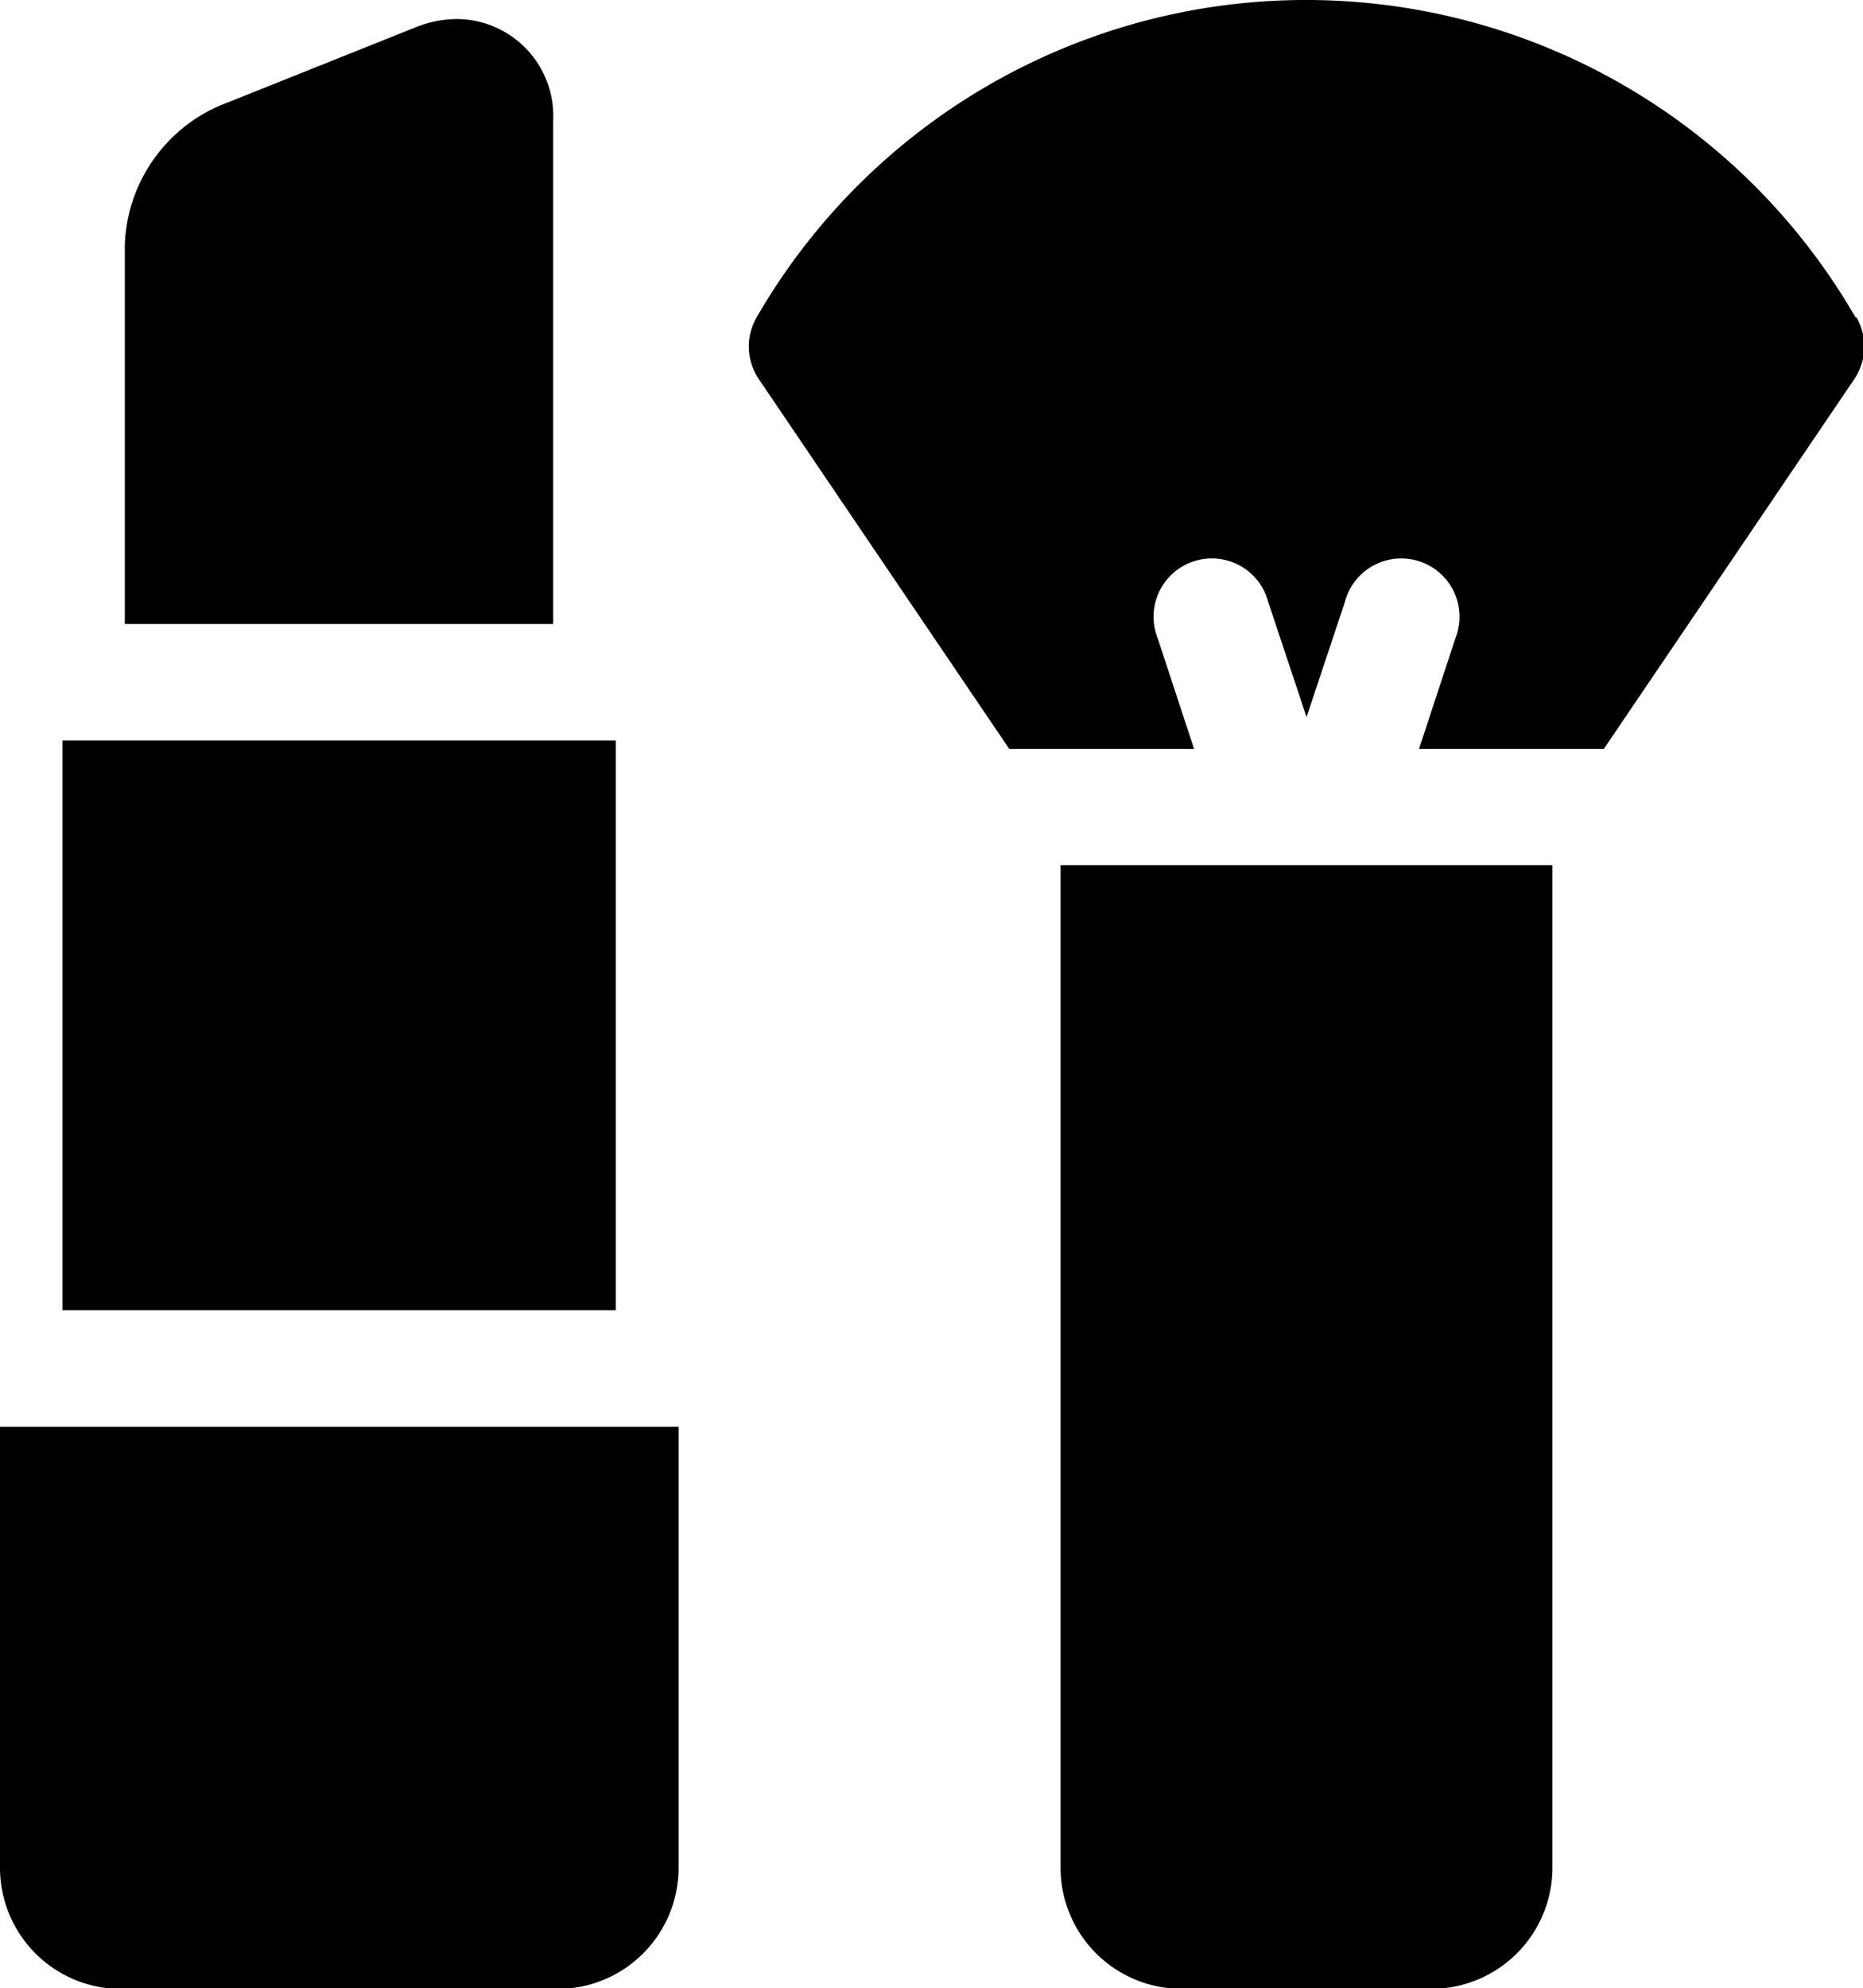
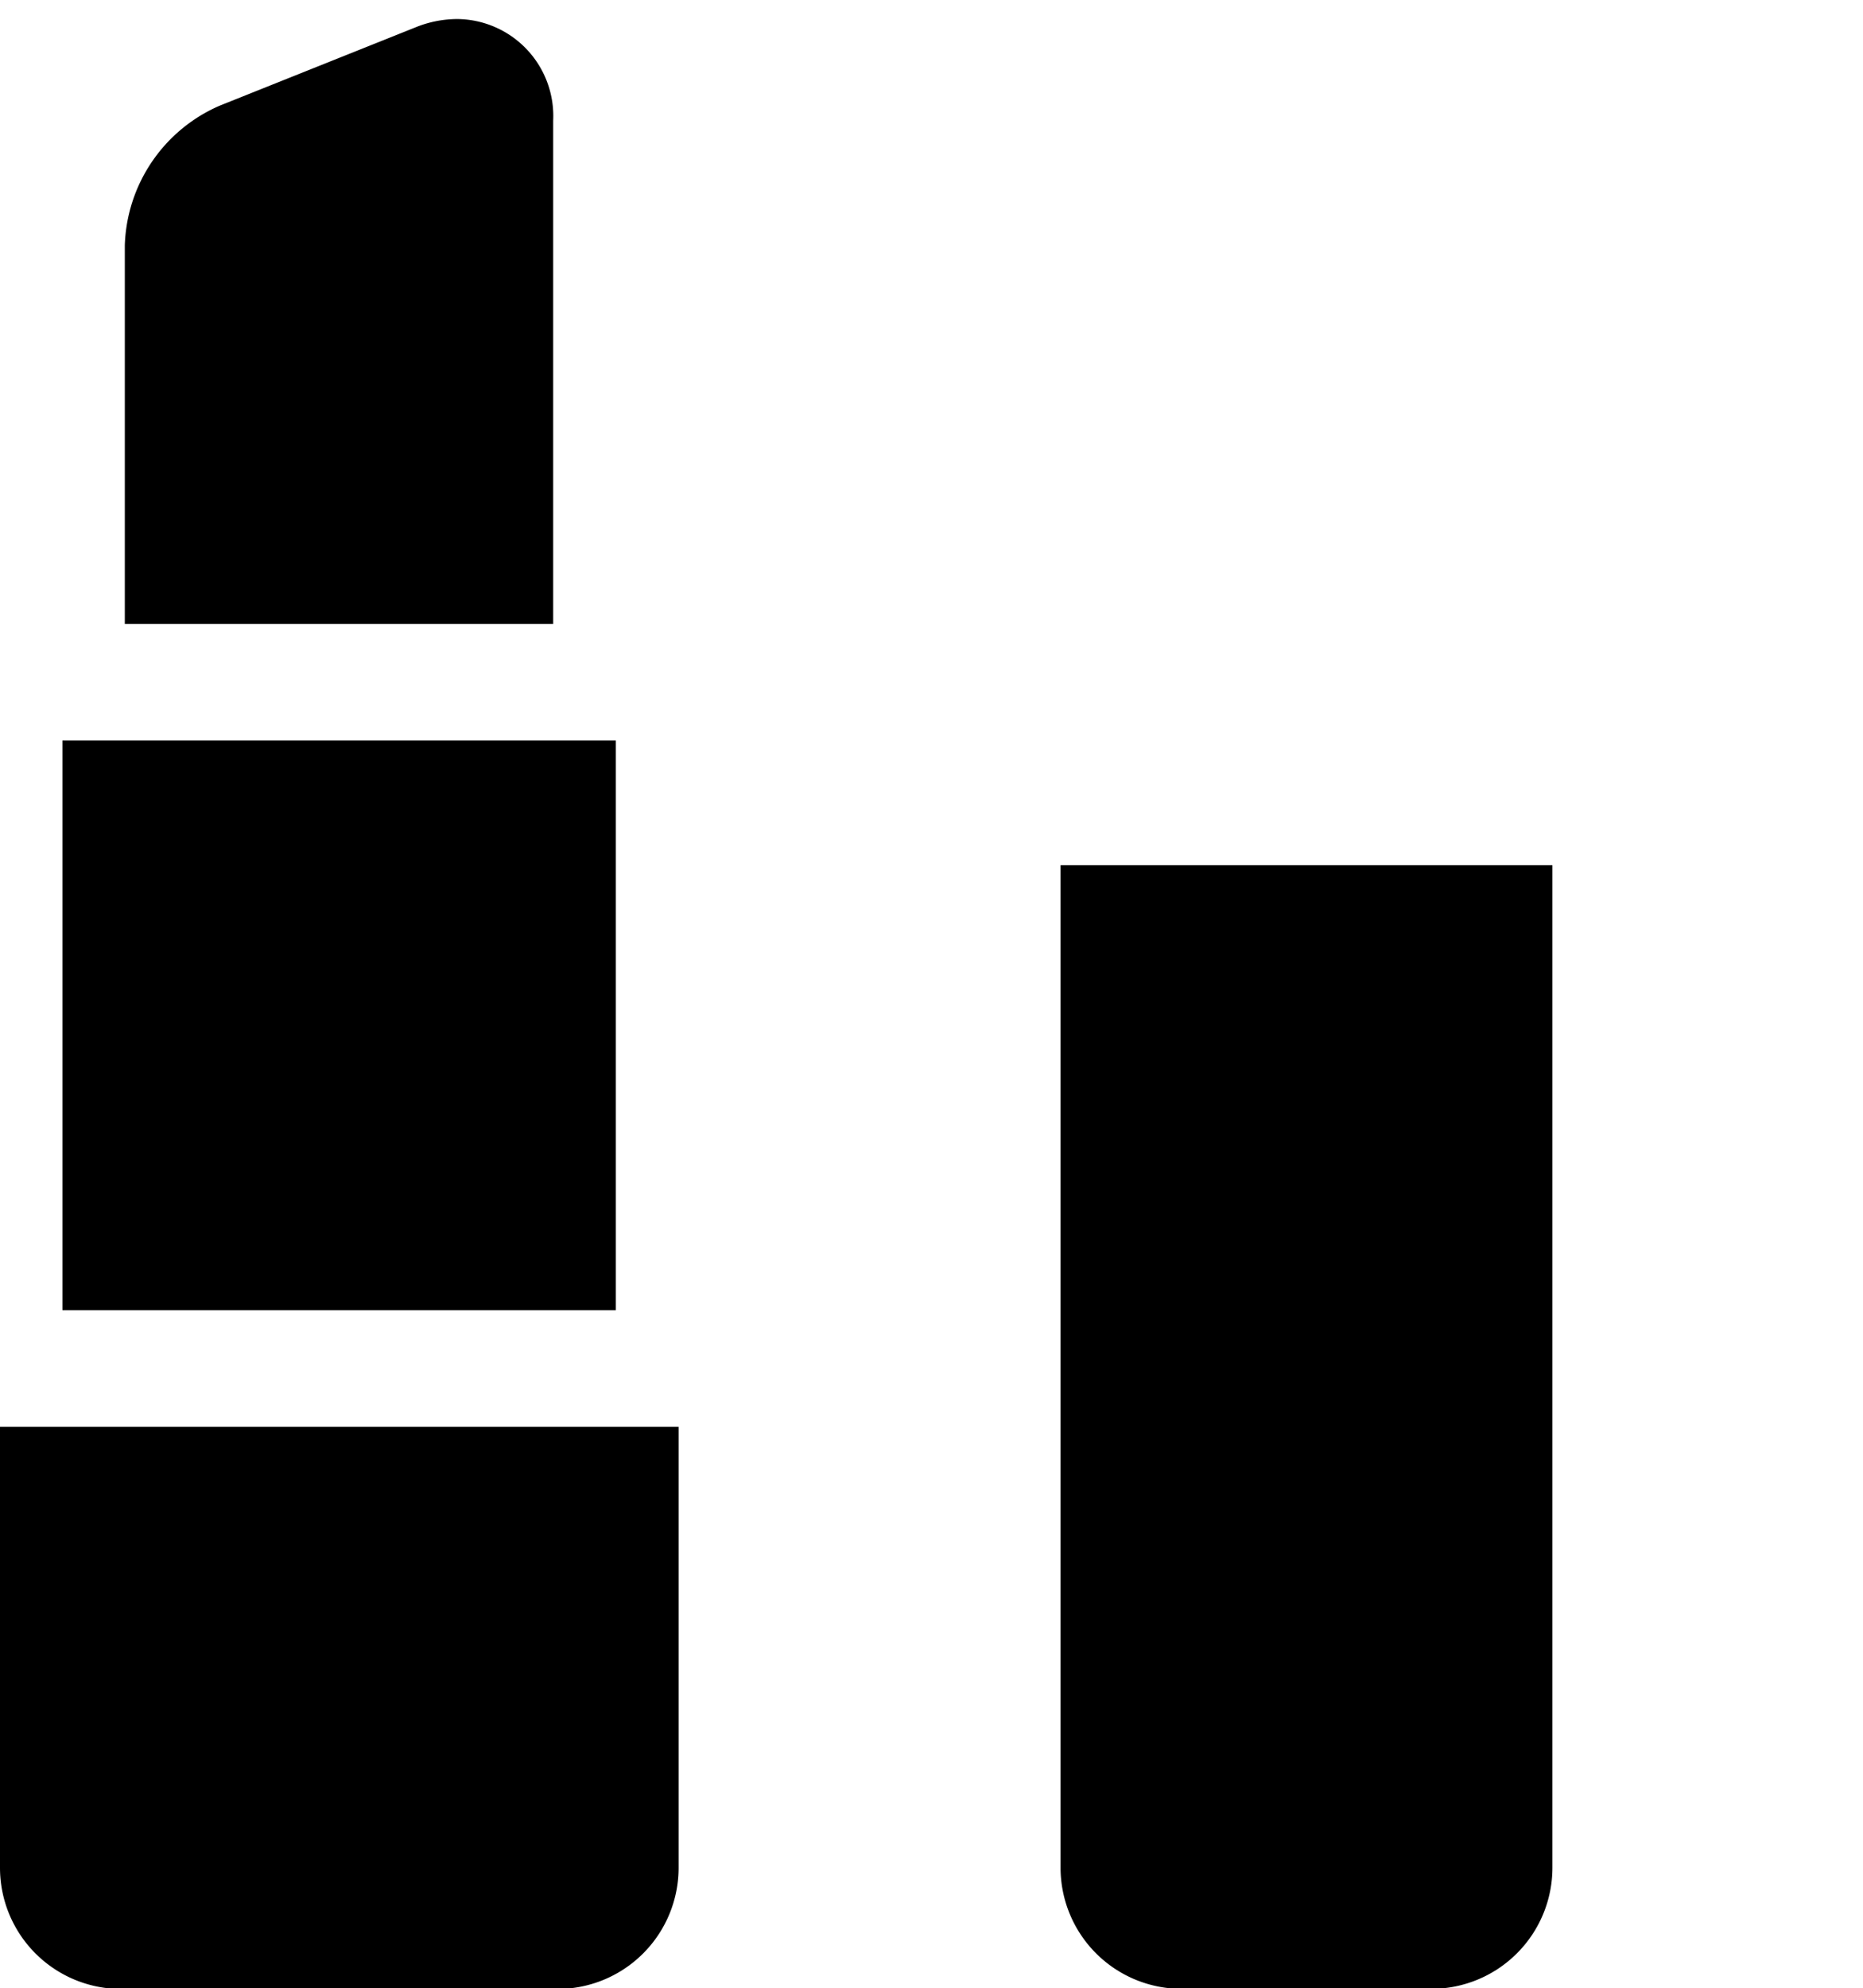
<svg xmlns="http://www.w3.org/2000/svg" width="15.374" height="16.404" viewBox="0 0 15.374 16.404">
  <g id="Grupo_676" data-name="Grupo 676" transform="translate(-16.066)">
-     <path id="Trazado_182" data-name="Trazado 182" d="M218,2.618a5.235,5.235,0,0,0-9.068,0,.481.481,0,0,0,.018.51l2.067,3.051.036,0h1.489l-.3-.912a.481.481,0,1,1,.912-.3l.316.949.316-.949a.481.481,0,1,1,.912.3l-.3.912h1.489l.036,0,2.067-3.051a.481.481,0,0,0,.018-.51Z" transform="translate(-186.622)" fill="#000" />
    <path id="Trazado_183" data-name="Trazado 183" d="M289.2,231.07a1,1,0,0,0,1,1h2.059a1,1,0,0,0,1-1V222.8H289.2Z" transform="translate(-264.382 -215.662)" fill="#000" />
    <path id="Trazado_184" data-name="Trazado 184" d="M32.133,190.667H36.7v4.7H32.133Z" transform="translate(-15.552 -184.558)" fill="#000" />
    <path id="Trazado_185" data-name="Trazado 185" d="M16.066,371.038a1,1,0,0,0,1,1h3.6a1,1,0,0,0,1-1V367.4H16.066Z" transform="translate(0 -355.629)" fill="#000" />
    <path id="Trazado_186" data-name="Trazado 186" d="M51.734,5.737a.8.8,0,0,0-.793-.838.923.923,0,0,0-.344.069l-1.618.647a1.3,1.3,0,0,0-.78,1.152V9.89h3.535Z" transform="translate(-31.103 -4.742)" fill="#000" />
  </g>
</svg>